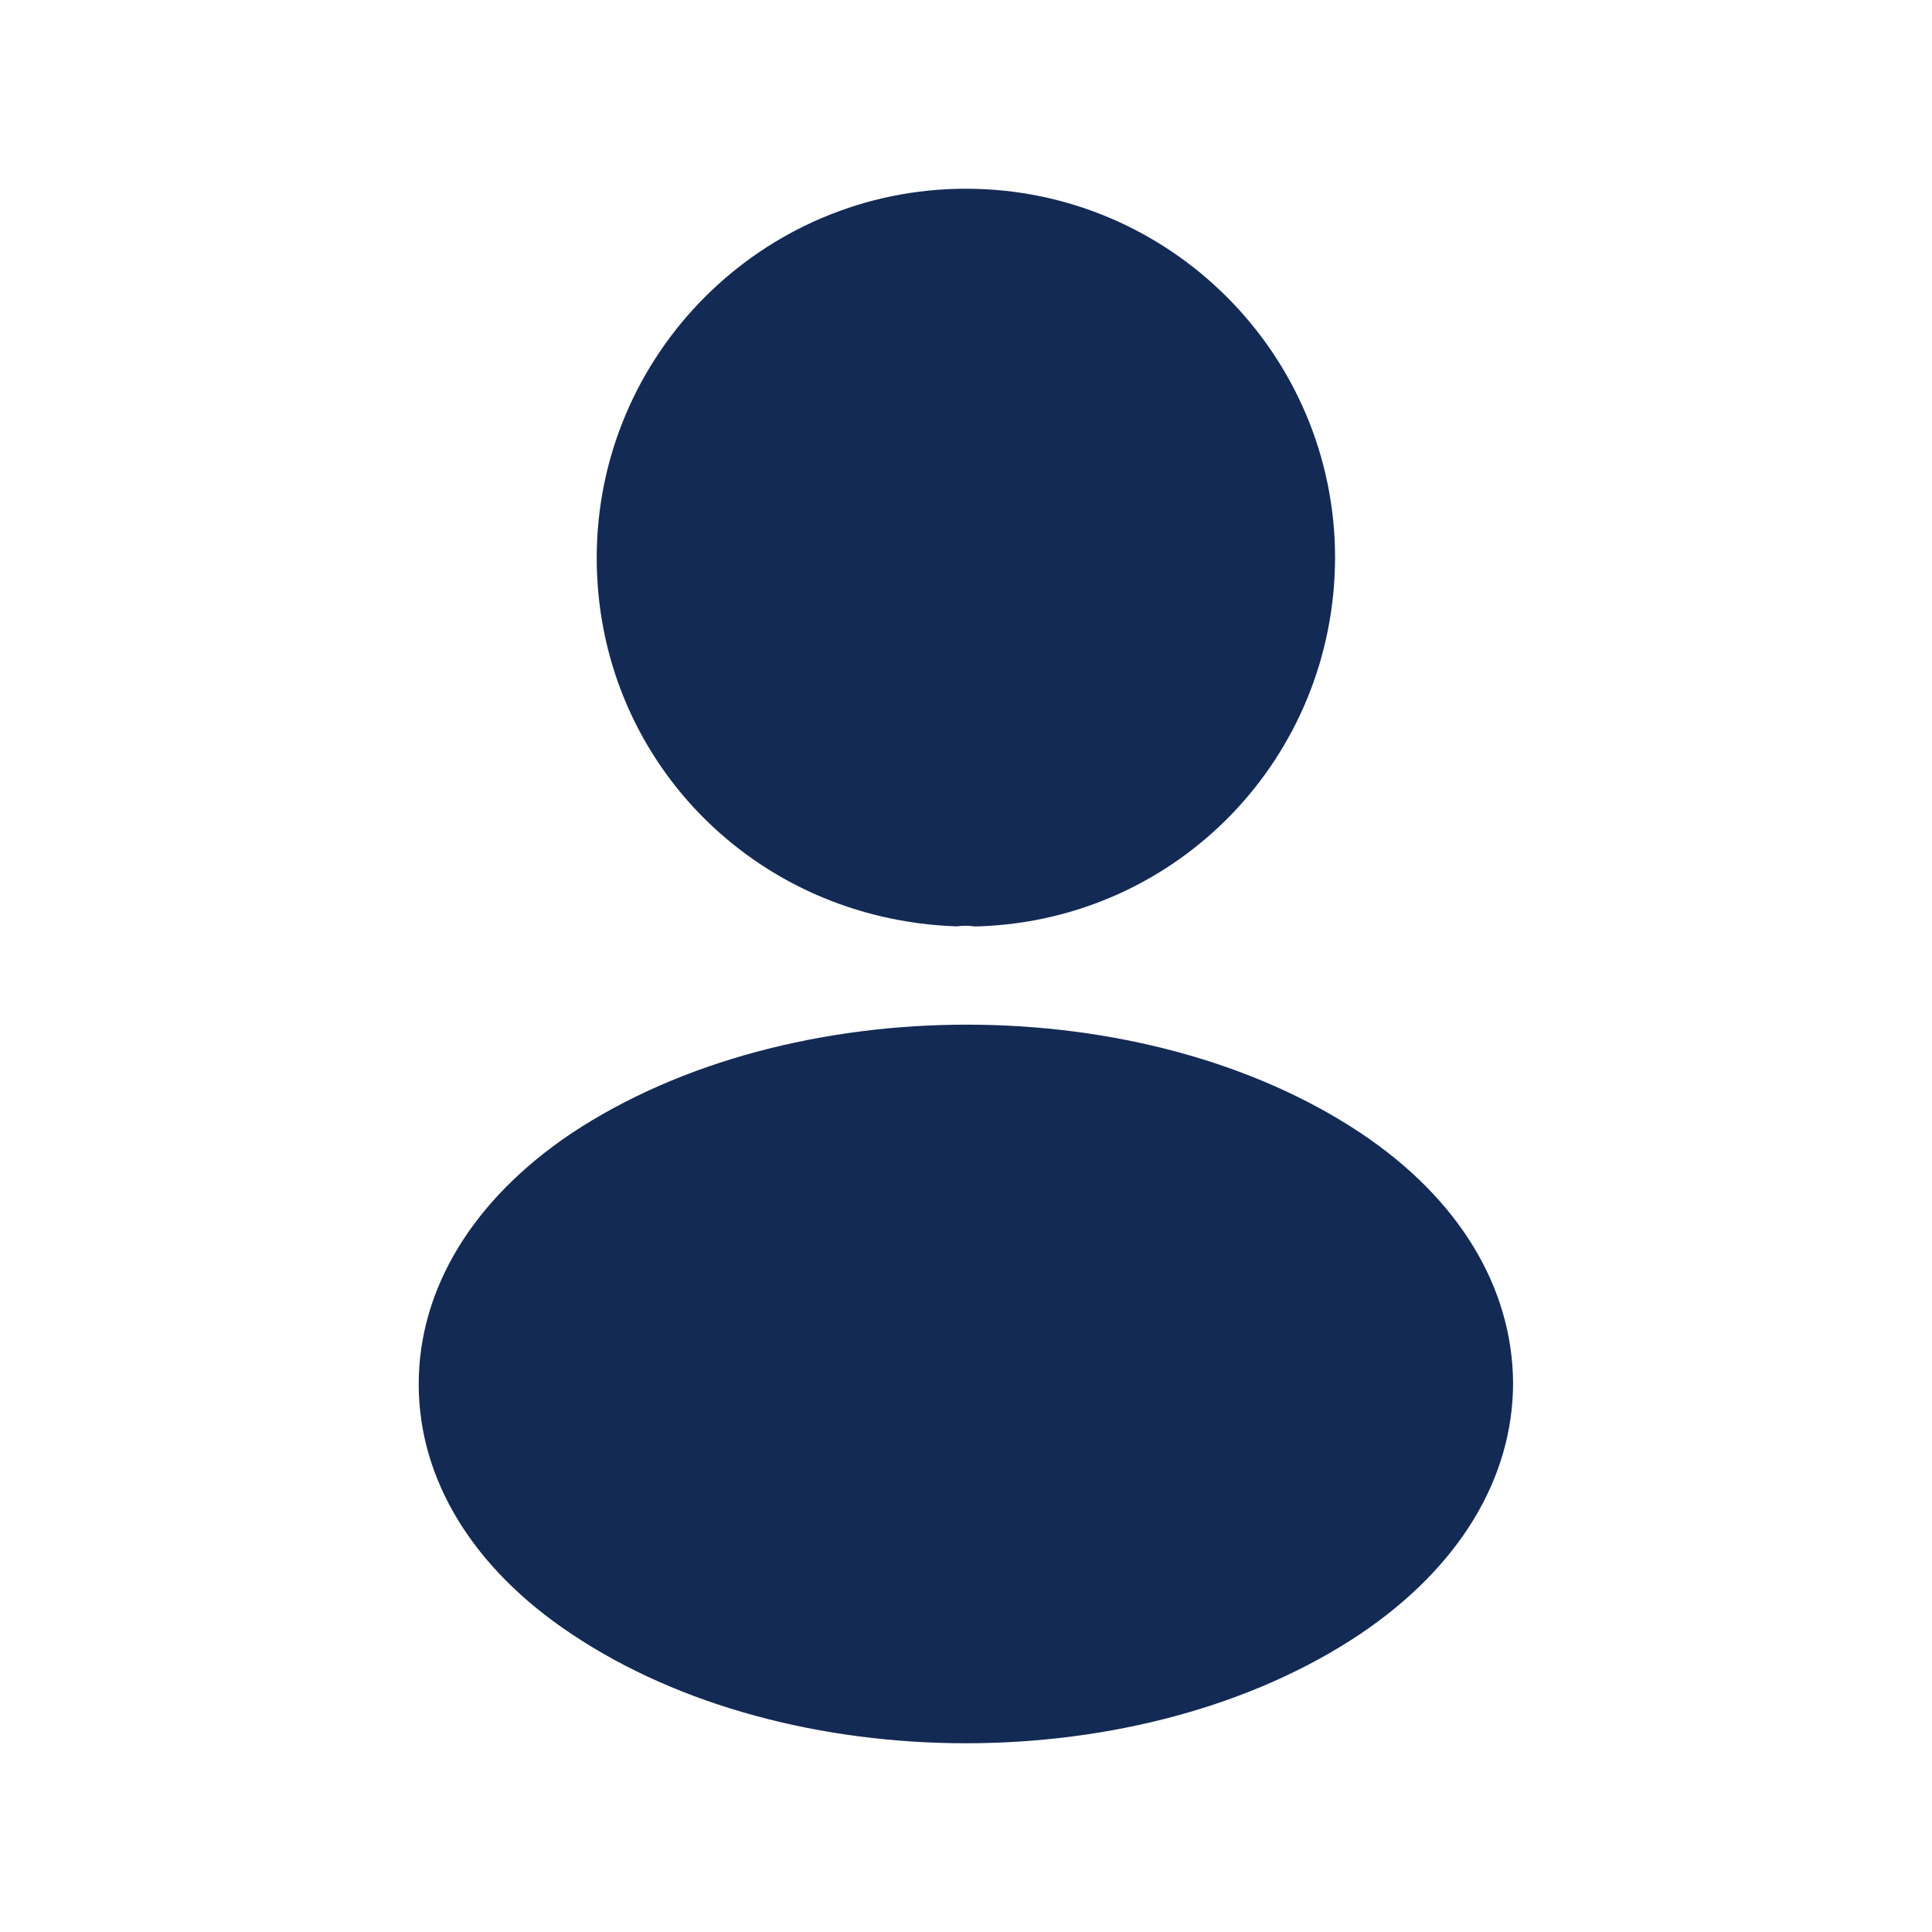
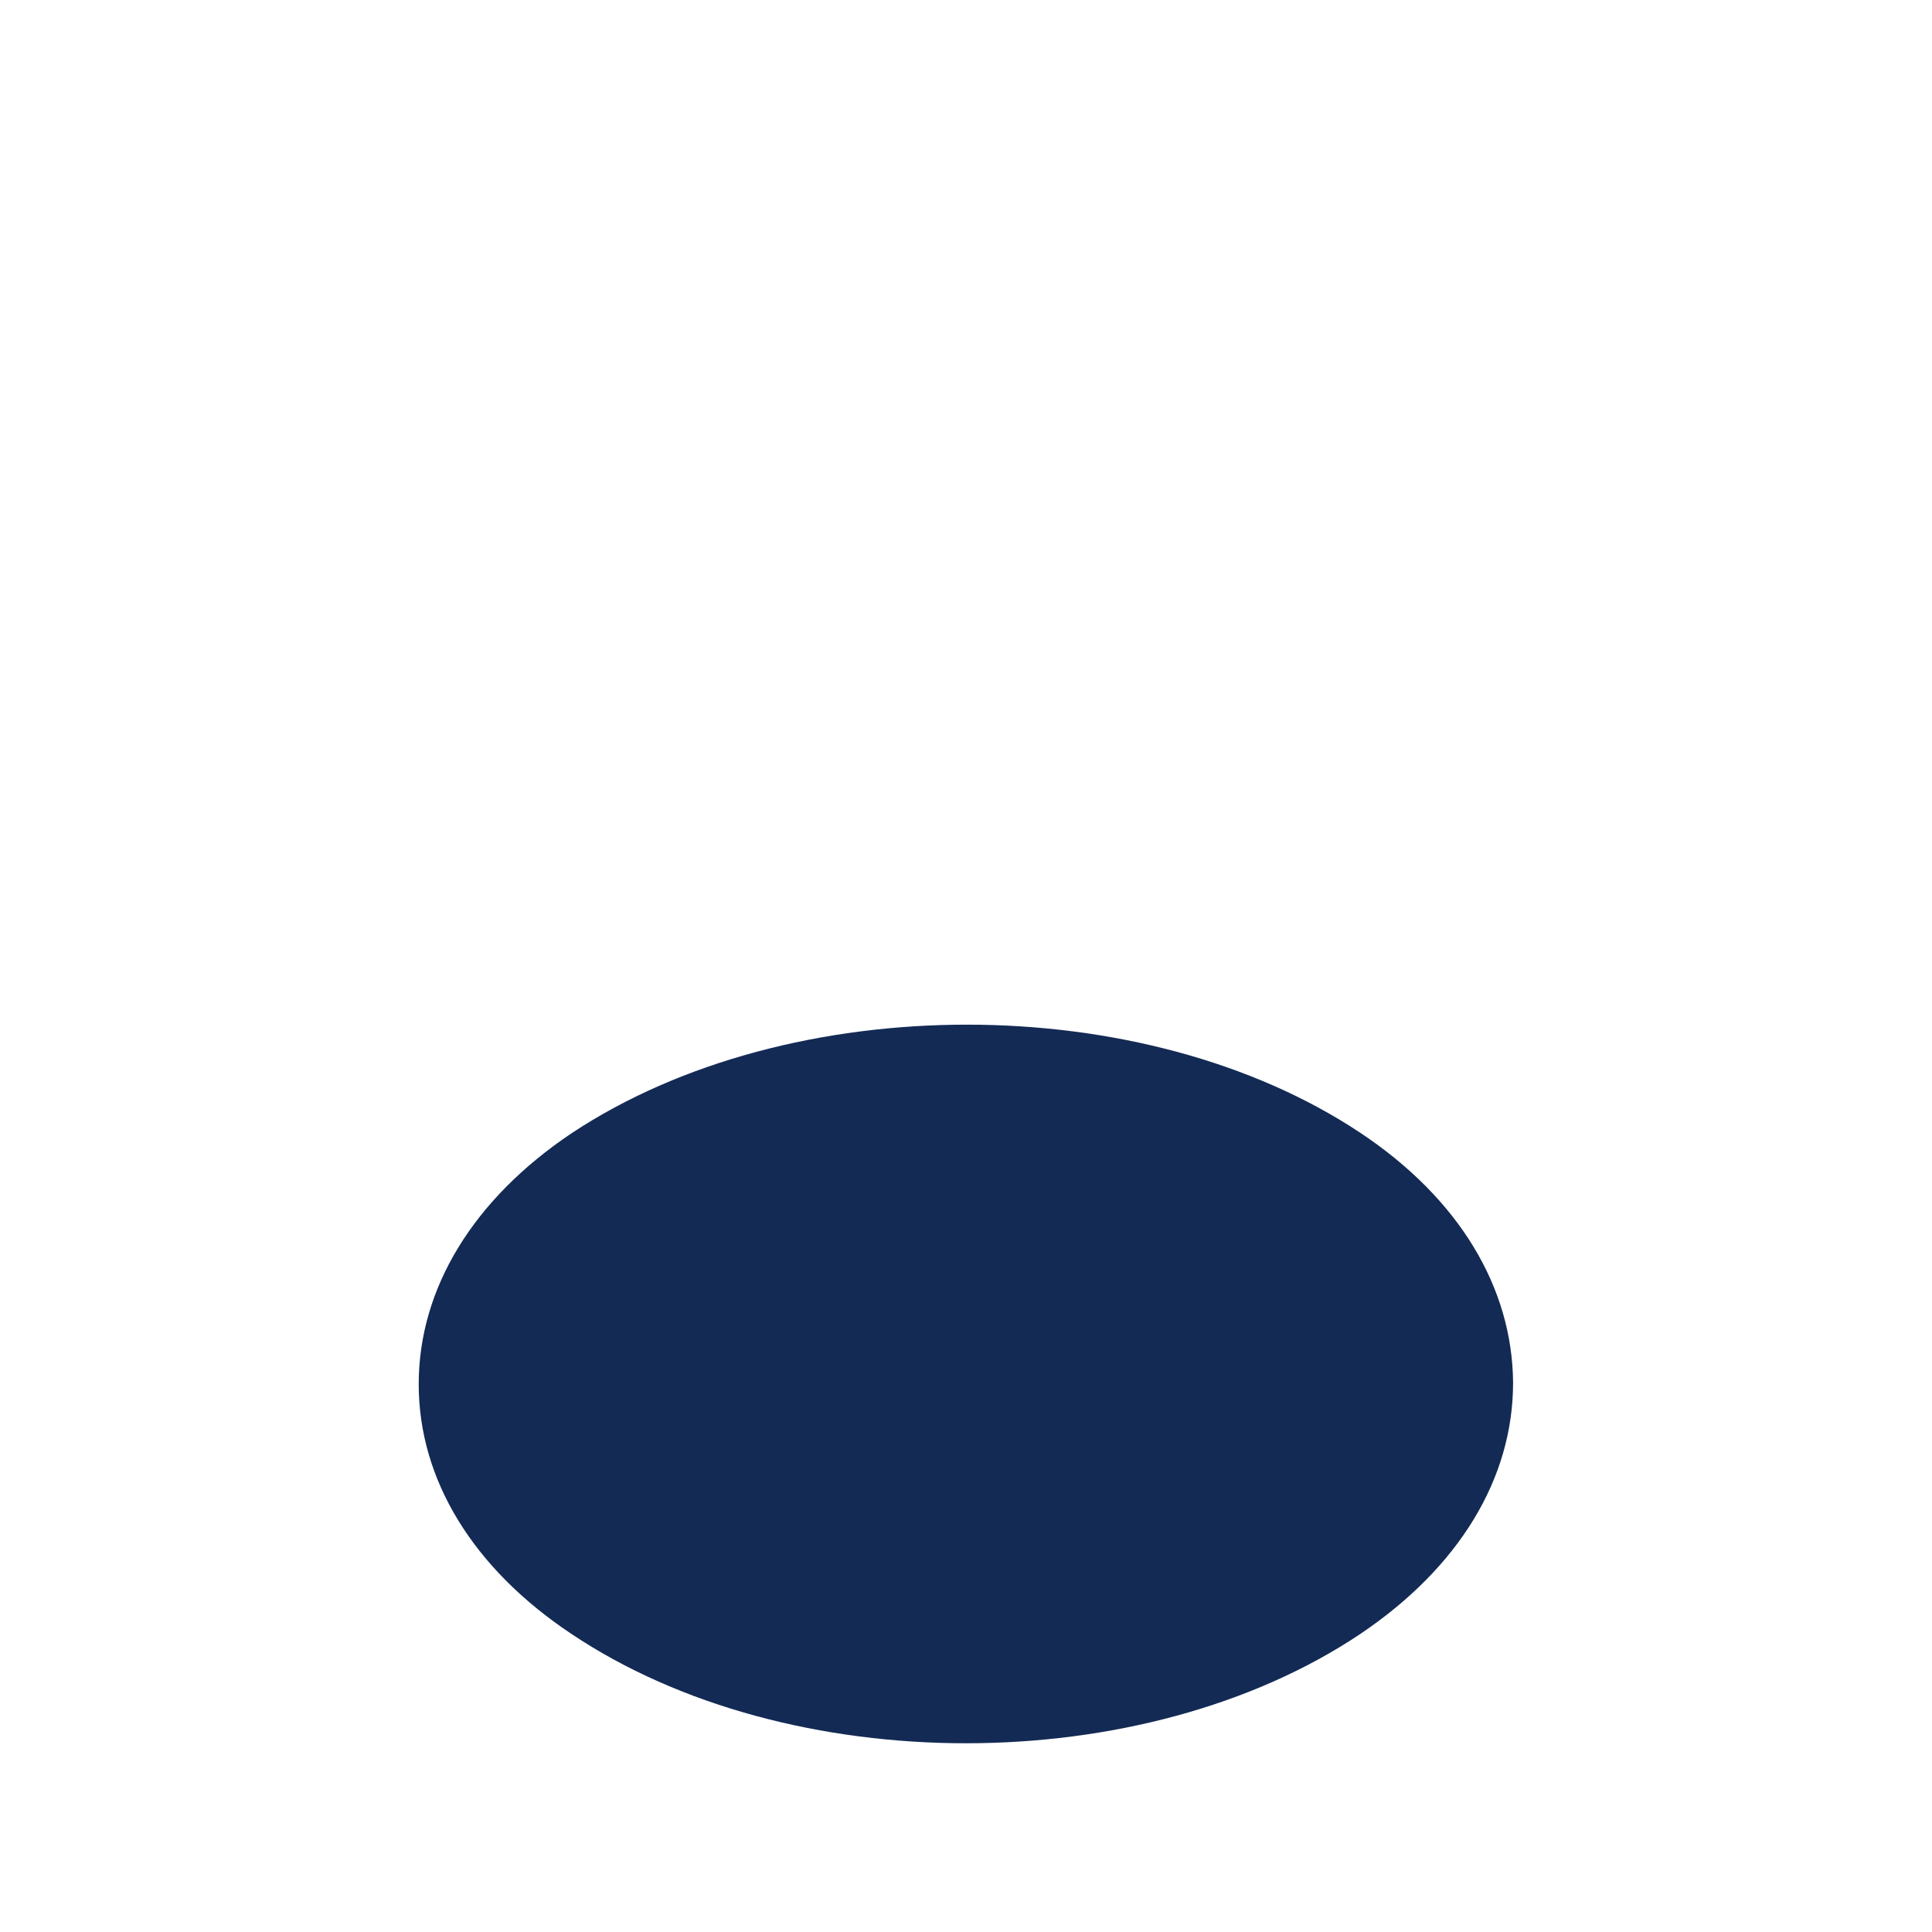
<svg xmlns="http://www.w3.org/2000/svg" width="29" height="29" viewBox="0 0 29 29" fill="none">
-   <path d="M14.499 2.833C11.442 2.833 8.957 5.318 8.957 8.375C8.957 11.373 11.302 13.8 14.359 13.905C14.452 13.893 14.545 13.893 14.615 13.905C14.639 13.905 14.65 13.905 14.674 13.905C14.685 13.905 14.685 13.905 14.697 13.905C17.684 13.8 20.029 11.373 20.04 8.375C20.04 5.318 17.555 2.833 14.499 2.833Z" fill="#132A54" />
  <path d="M20.425 17.008C17.17 14.838 11.862 14.838 8.583 17.008C7.102 18 6.285 19.342 6.285 20.777C6.285 22.212 7.102 23.542 8.572 24.522C10.205 25.618 12.352 26.167 14.498 26.167C16.645 26.167 18.792 25.618 20.425 24.522C21.895 23.53 22.712 22.2 22.712 20.753C22.7 19.318 21.895 17.988 20.425 17.008Z" fill="#132A54" />
</svg>